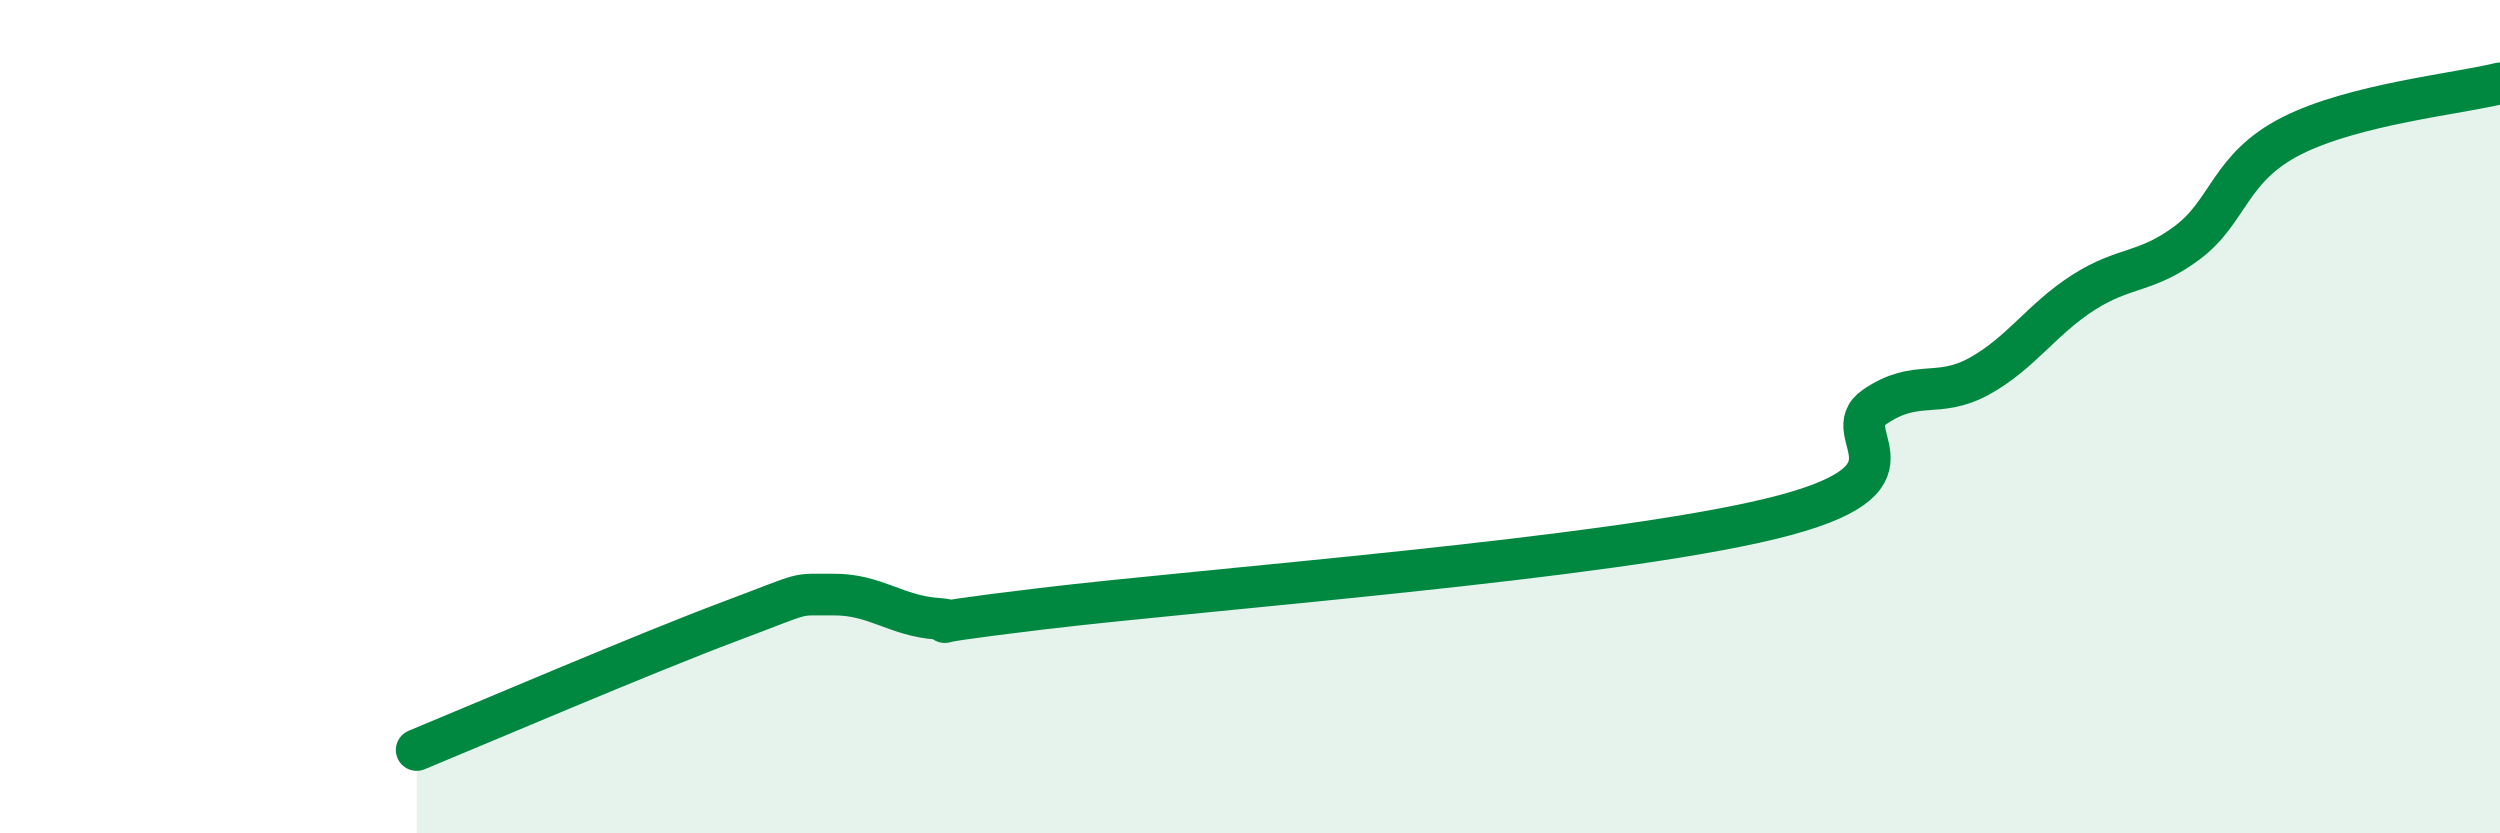
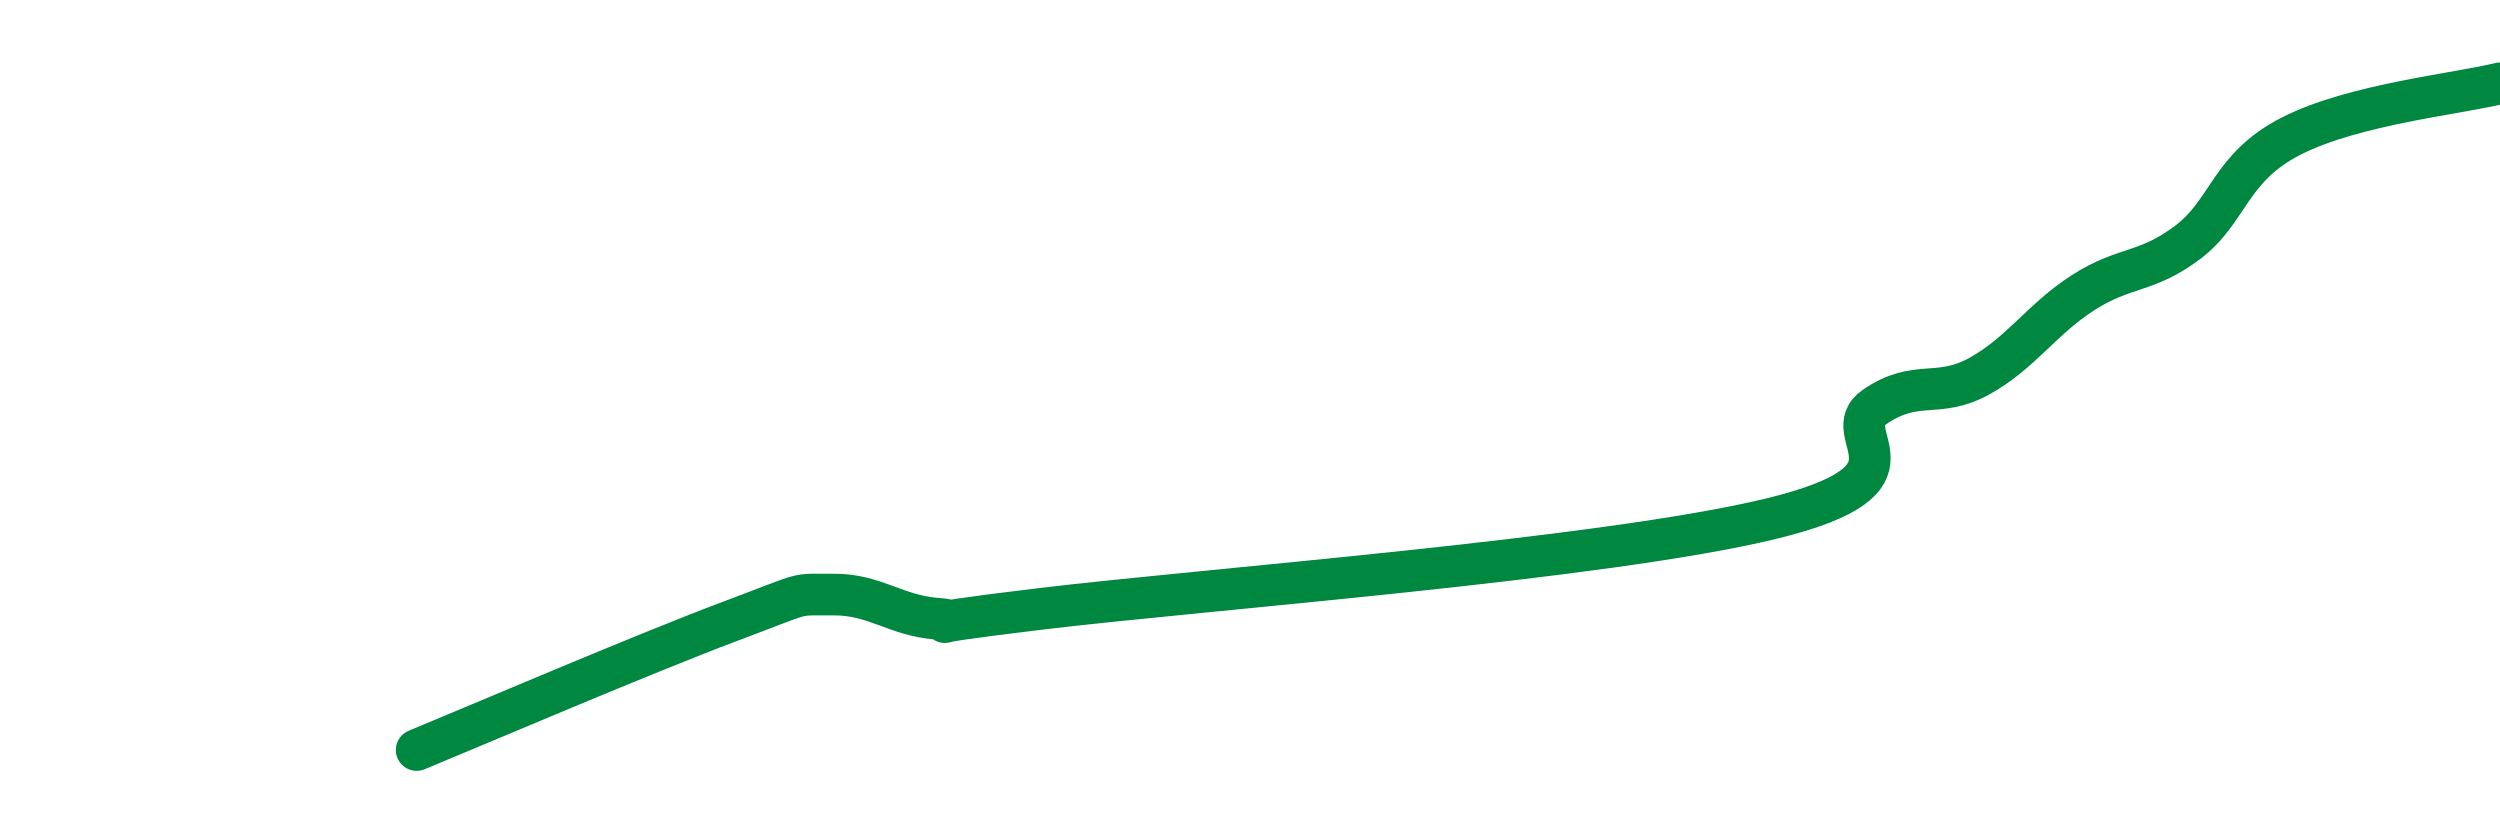
<svg xmlns="http://www.w3.org/2000/svg" width="60" height="20" viewBox="0 0 60 20">
-   <path d="M 10,18 C 11.5,17.38 15.5,15.67 17.5,14.92 C 19.5,14.17 19,14.28 20,14.27 C 21,14.26 21.5,14.78 22.5,14.85 C 23.5,14.92 21,15.09 25,14.61 C 29,14.13 38.5,13.42 42.5,12.45 C 46.5,11.48 44,10.44 45,9.76 C 46,9.08 46.5,9.58 47.5,9.03 C 48.5,8.48 49,7.66 50,7.02 C 51,6.38 51.5,6.57 52.5,5.82 C 53.5,5.07 53.5,4.02 55,3.26 C 56.5,2.5 59,2.25 60,2L60 20L10 20Z" fill="#008740" opacity="0.1" stroke-linecap="round" stroke-linejoin="round" />
  <path d="M 10,18 C 11.5,17.38 15.5,15.67 17.5,14.92 C 19.5,14.17 19,14.28 20,14.27 C 21,14.26 21.5,14.78 22.5,14.85 C 23.5,14.92 21,15.09 25,14.61 C 29,14.13 38.5,13.42 42.5,12.45 C 46.5,11.48 44,10.44 45,9.76 C 46,9.08 46.5,9.58 47.5,9.03 C 48.5,8.48 49,7.66 50,7.02 C 51,6.38 51.5,6.57 52.5,5.82 C 53.5,5.07 53.5,4.02 55,3.26 C 56.5,2.5 59,2.25 60,2" stroke="#008740" stroke-width="1" fill="none" stroke-linecap="round" stroke-linejoin="round" />
</svg>